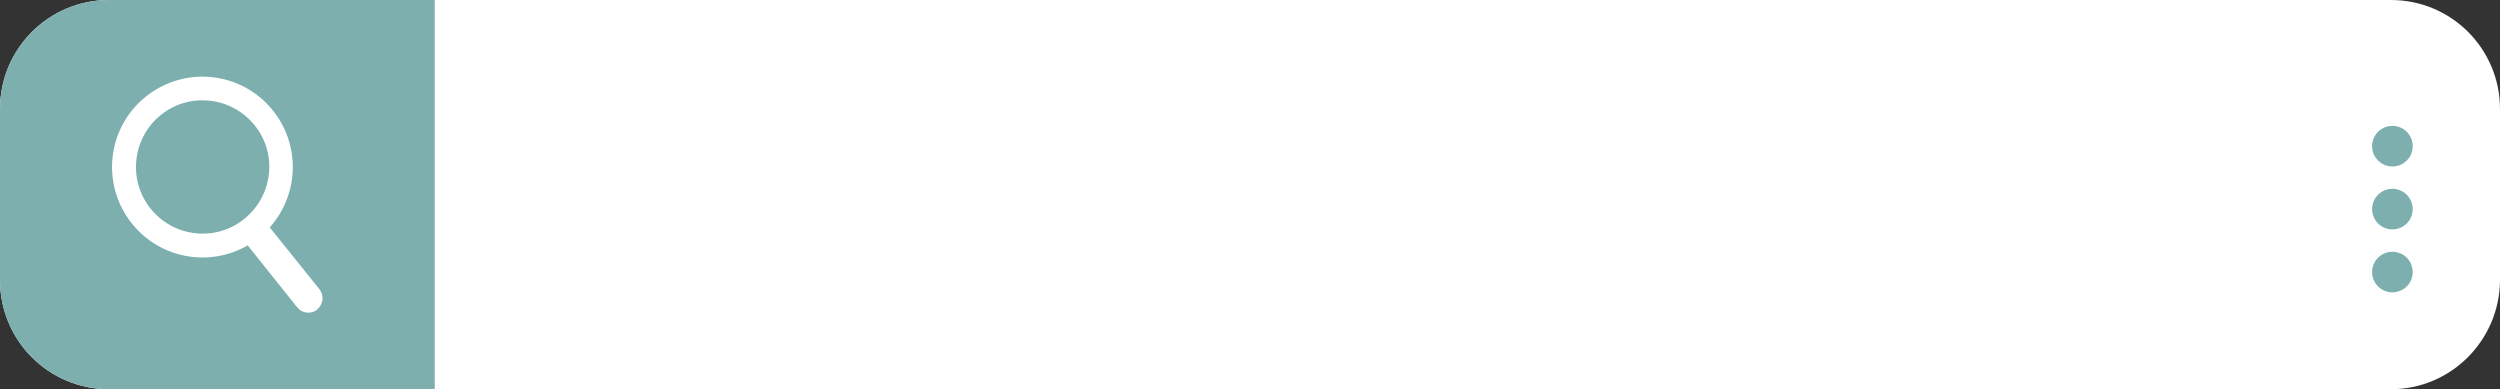
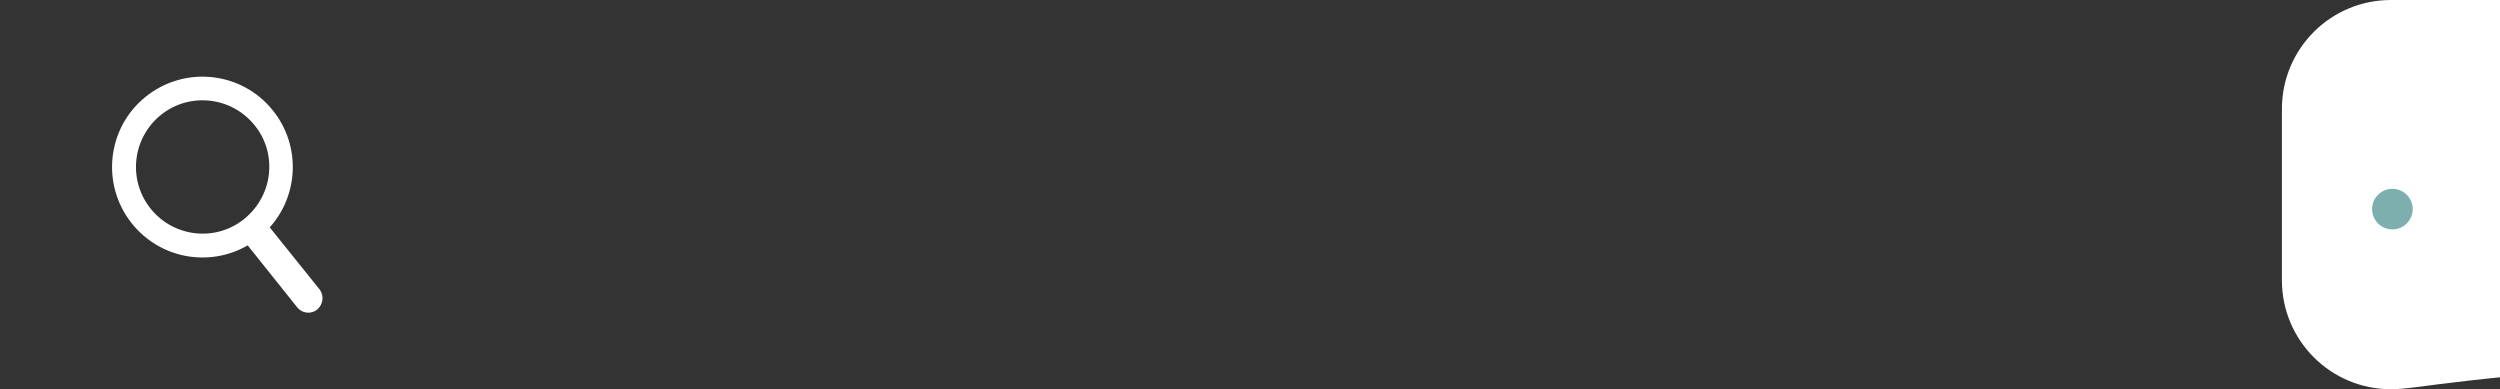
<svg xmlns="http://www.w3.org/2000/svg" fill="#000000" height="134.2" preserveAspectRatio="xMidYMid meet" version="1" viewBox="19.1 238.8 862.0 134.2" width="862" zoomAndPan="magnify">
  <rect x="19.1" y="238.8" width="862.0" height="134.2" fill="#333333" stroke="none" />
  <g>
    <g id="change1_1">
-       <path d="M843.5,373H56.7c-20.8,0-37.6-16.8-37.6-37.6v-59c0-20.8,16.8-37.6,37.6-37.6h786.8 c20.8,0,37.6,16.8,37.6,37.6v59C881,356.1,864.2,373,843.5,373z" fill="#ffffff" />
+       <path d="M843.5,373c-20.8,0-37.6-16.8-37.6-37.6v-59c0-20.8,16.8-37.6,37.6-37.6h786.8 c20.8,0,37.6,16.8,37.6,37.6v59C881,356.1,864.2,373,843.5,373z" fill="#ffffff" />
    </g>
    <g id="change2_2">
-       <path d="M169,373H56.7c-20.8,0-37.6-16.8-37.6-37.6v-59c0-20.8,16.8-37.6,37.6-37.6H169V373z" fill="#7cafae" />
-     </g>
+       </g>
    <g id="change1_2">
      <path d="M129.3,338.6l-17.2-21.4c10-11.1,10.8-28.2,1.1-40.3c-10.7-13.4-30.3-15.6-43.8-4.8 c-13.4,10.7-15.6,30.3-4.8,43.8c9.8,12.2,26.8,15.1,39.9,7.5l17.1,21.4c1.7,2.1,4.7,2.4,6.8,0.8 C130.6,343.7,130.9,340.7,129.3,338.6z M71,310.7c-7.9-9.9-6.3-24.3,3.6-32.3c9.9-7.9,24.3-6.3,32.3,3.6s6.3,24.3-3.6,32.3 S78.9,320.6,71,310.7z" fill="#ffffff" />
    </g>
    <g>
      <g id="change2_1">
-         <circle cx="844" cy="289.2" fill="#7cafae" r="7" />
-       </g>
+         </g>
      <g id="change2_3">
        <circle cx="844" cy="310.9" fill="#7cafae" r="7" />
      </g>
      <g id="change2_4">
-         <circle cx="844" cy="332.6" fill="#7cafae" r="7" />
-       </g>
+         </g>
    </g>
  </g>
</svg>